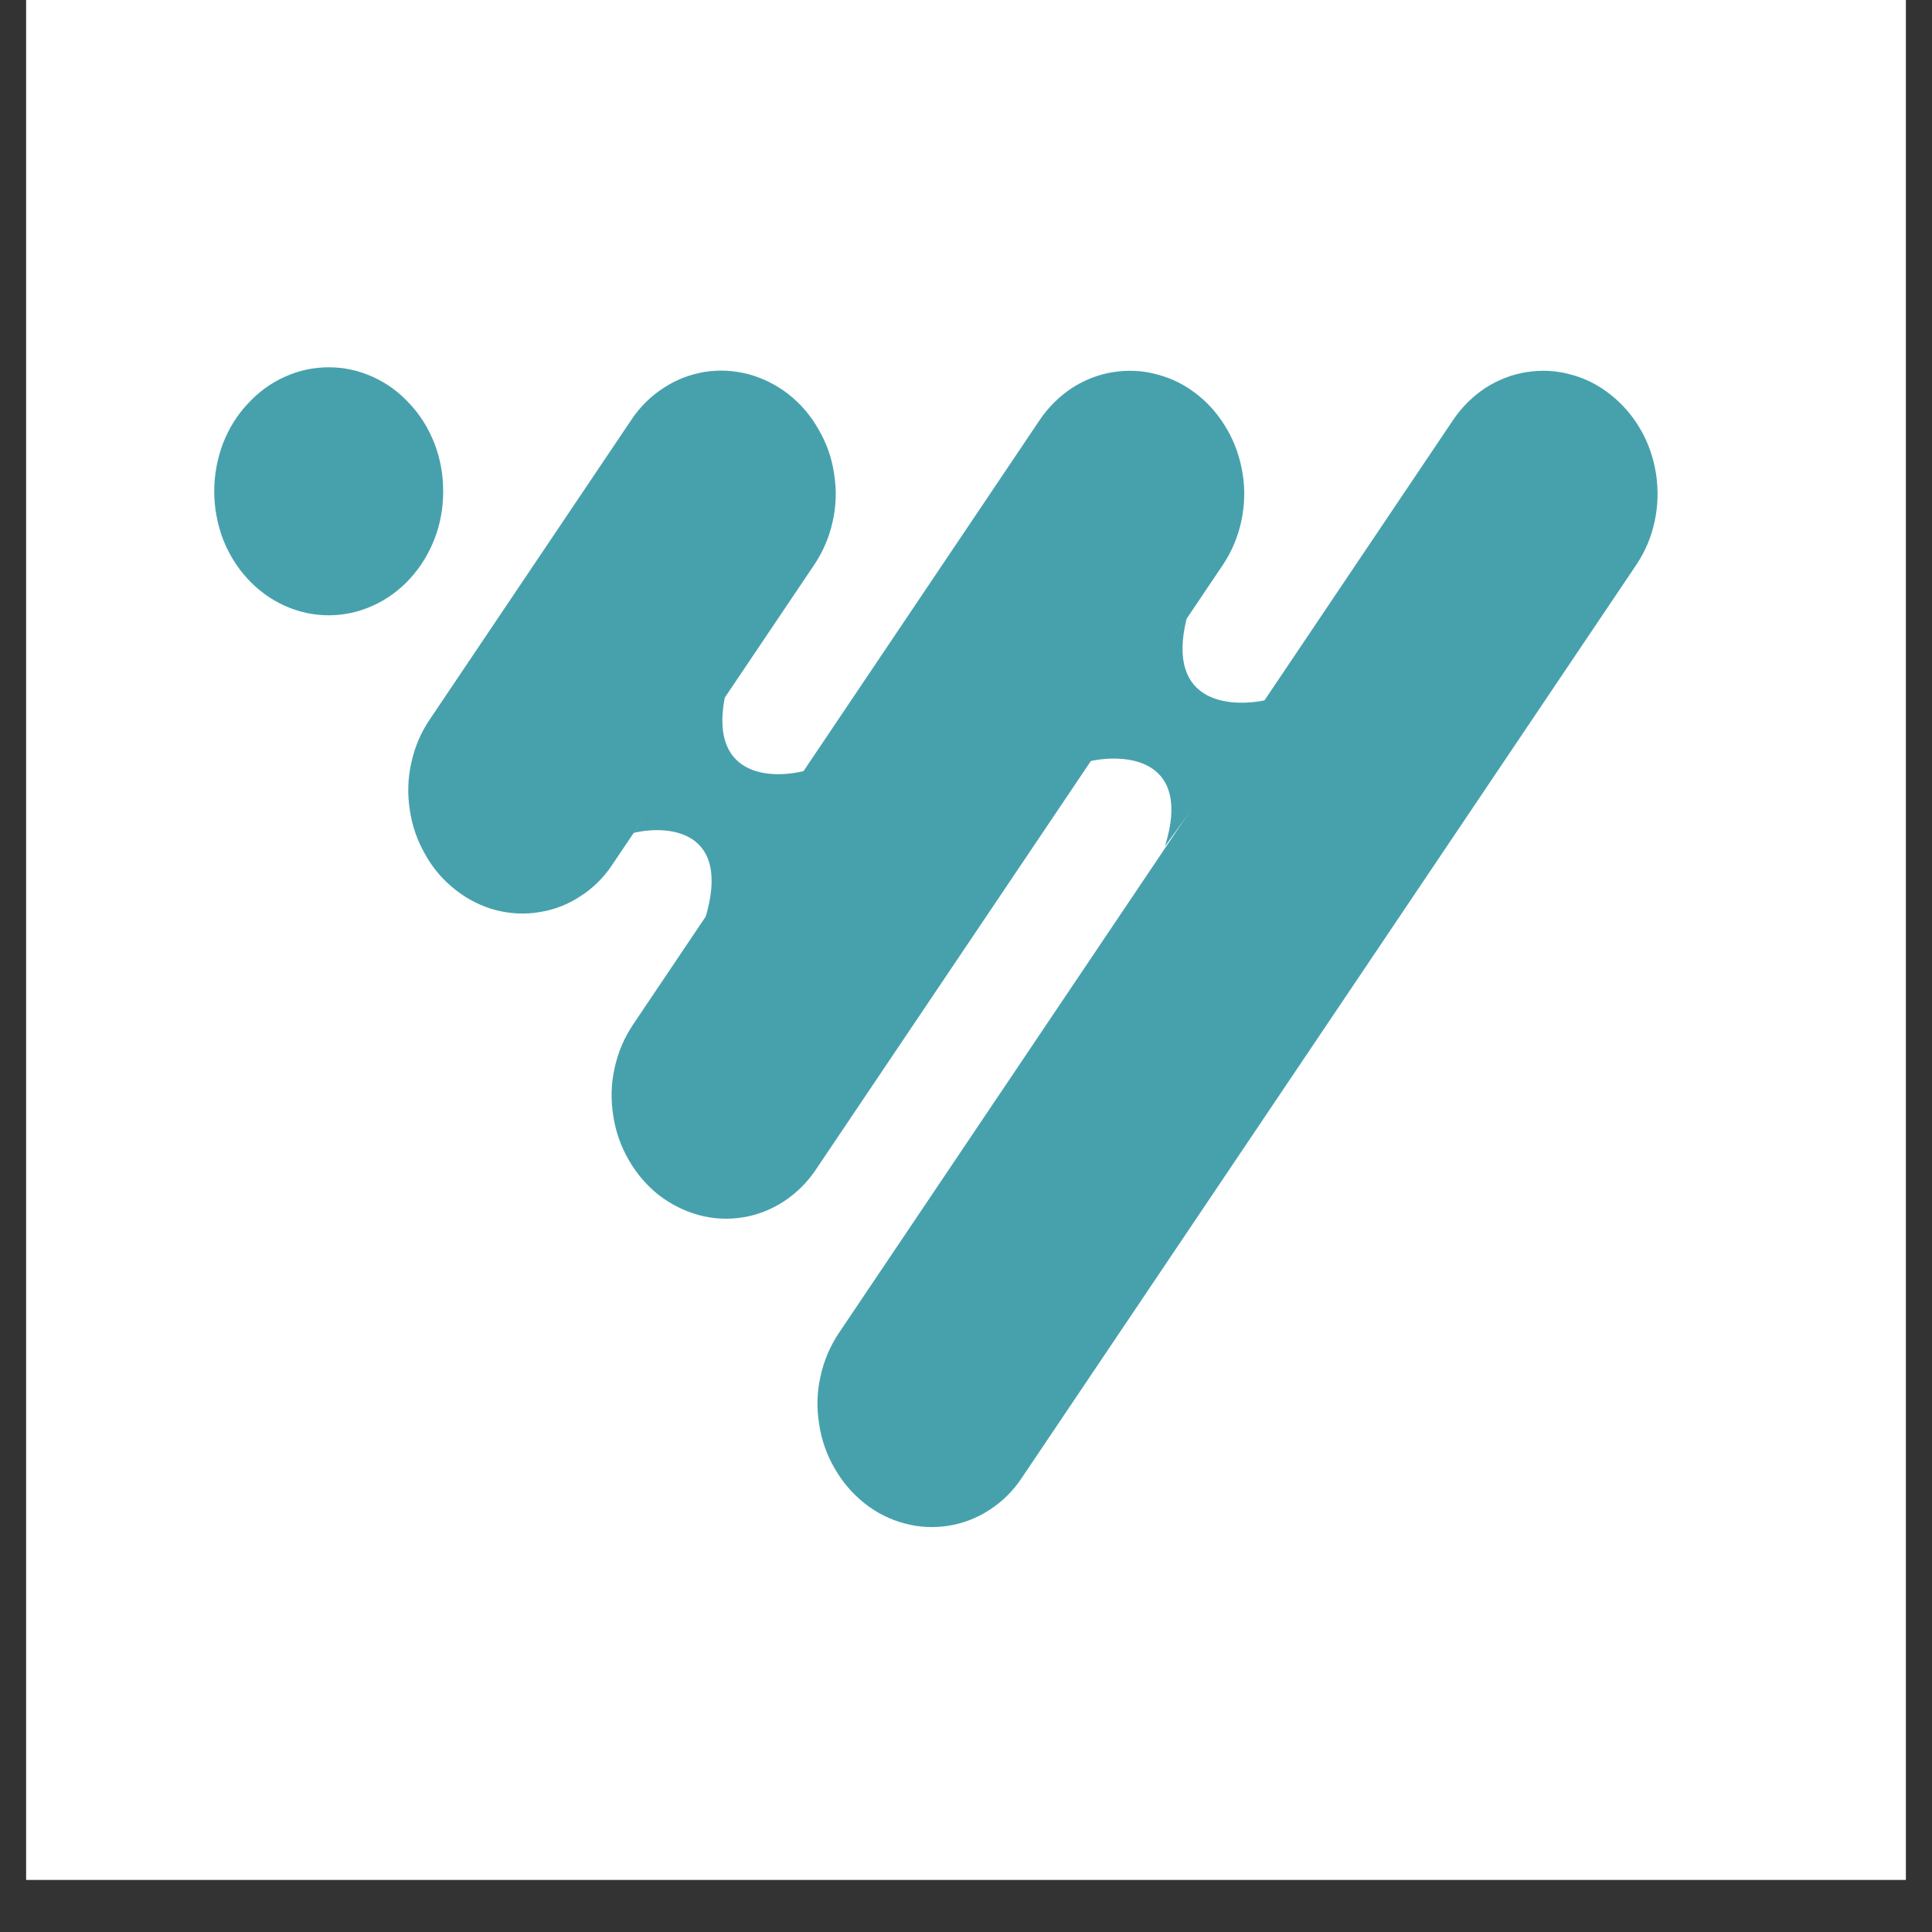
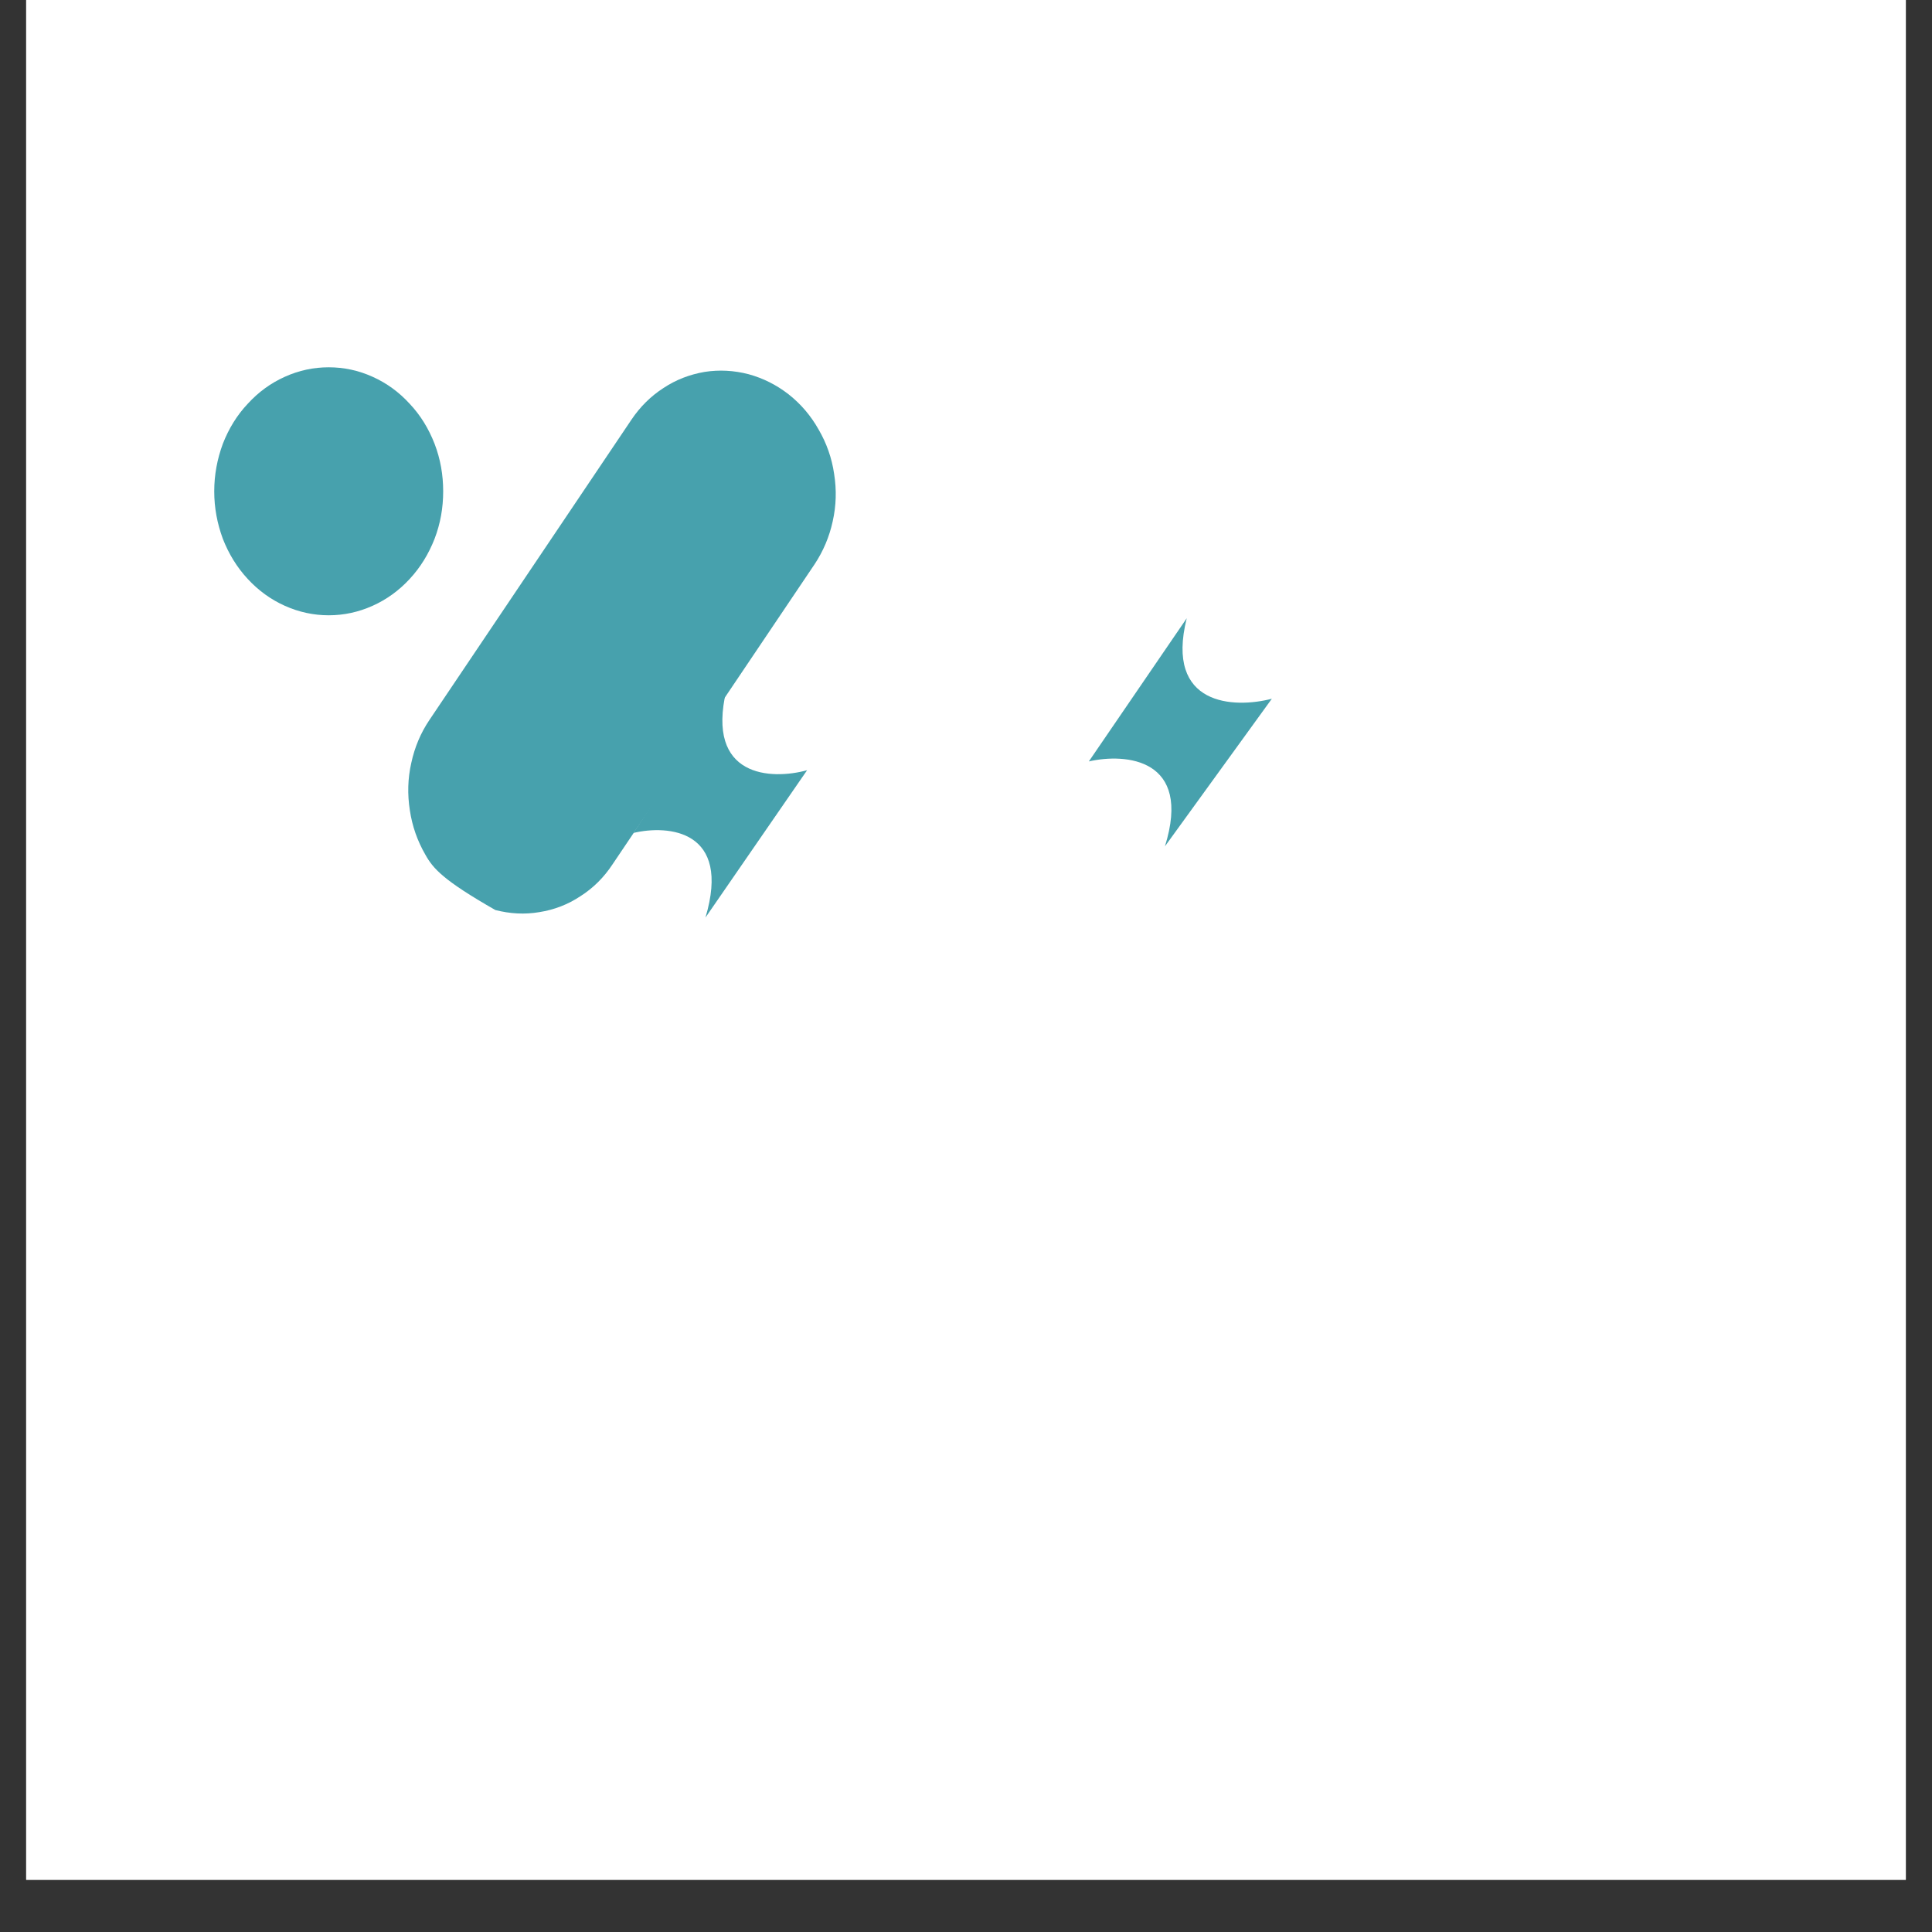
<svg xmlns="http://www.w3.org/2000/svg" width="48" zoomAndPan="magnify" viewBox="0 0 36 36" height="48" preserveAspectRatio="xMidYMid meet" version="1.0">
  <rect x="0" y="0" width="36" height="36" fill="#333333" stroke="none" />
  <defs>
    <clipPath id="5f1999ff20">
      <path d="M 0.488 0 L 35.512 0 L 35.512 35.027 L 0.488 35.027 Z M 0.488 0 " clip-rule="nonzero" />
    </clipPath>
    <clipPath id="cc0295a54b">
      <path d="M 3.988 6.004 L 9 6.004 L 9 12 L 3.988 12 Z M 3.988 6.004 " clip-rule="nonzero" />
    </clipPath>
    <clipPath id="176f9c2156">
      <path d="M 7 6.004 L 16 6.004 L 16 18 L 7 18 Z M 7 6.004 " clip-rule="nonzero" />
    </clipPath>
    <clipPath id="376433fa7f">
      <path d="M 11 6.004 L 24 6.004 L 24 23 L 11 23 Z M 11 6.004 " clip-rule="nonzero" />
    </clipPath>
    <clipPath id="ba8253ae23">
      <path d="M 15 6.004 L 31 6.004 L 31 29 L 15 29 Z M 15 6.004 " clip-rule="nonzero" />
    </clipPath>
  </defs>
  <g clip-path="url(#5f1999ff20)">
    <path fill="#ffffff" d="M 0.488 0 L 35.512 0 L 35.512 35.027 L 0.488 35.027 Z M 0.488 0 " fill-opacity="1" fill-rule="nonzero" />
    <path fill="#ffffff" d="M 0.488 0 L 35.512 0 L 35.512 35.027 L 0.488 35.027 Z M 0.488 0 " fill-opacity="1" fill-rule="nonzero" />
  </g>
  <g clip-path="url(#cc0295a54b)">
    <path fill="#47a1ad" d="M 8.258 9.156 C 8.258 9.461 8.207 9.754 8.098 10.039 C 7.988 10.32 7.836 10.57 7.633 10.789 C 7.434 11.004 7.203 11.172 6.941 11.289 C 6.68 11.406 6.406 11.465 6.125 11.465 C 5.844 11.465 5.57 11.406 5.309 11.289 C 5.047 11.172 4.816 11.004 4.617 10.789 C 4.414 10.57 4.262 10.32 4.152 10.039 C 4.047 9.754 3.992 9.461 3.992 9.156 C 3.992 8.848 4.047 8.555 4.152 8.27 C 4.262 7.988 4.414 7.738 4.617 7.523 C 4.816 7.305 5.047 7.137 5.309 7.02 C 5.57 6.902 5.844 6.844 6.125 6.844 C 6.406 6.844 6.68 6.902 6.941 7.02 C 7.203 7.137 7.434 7.305 7.633 7.523 C 7.836 7.738 7.988 7.988 8.098 8.27 C 8.207 8.555 8.258 8.848 8.258 9.156 Z M 8.258 9.156 " fill-opacity="1" fill-rule="nonzero" />
  </g>
  <g clip-path="url(#176f9c2156)">
-     <path fill="#47a1ad" d="M 14.695 7.348 C 14.922 7.527 15.109 7.746 15.254 8.004 C 15.402 8.258 15.5 8.535 15.543 8.832 C 15.59 9.129 15.582 9.422 15.516 9.715 C 15.453 10.004 15.34 10.27 15.18 10.512 L 11.414 16.105 C 11.254 16.348 11.055 16.547 10.816 16.699 C 10.582 16.855 10.324 16.953 10.051 16.996 C 9.777 17.043 9.504 17.027 9.23 16.957 C 8.961 16.883 8.711 16.758 8.484 16.578 C 8.258 16.402 8.07 16.184 7.926 15.926 C 7.777 15.668 7.68 15.391 7.637 15.098 C 7.59 14.801 7.598 14.504 7.664 14.215 C 7.727 13.922 7.84 13.656 8 13.418 L 11.766 7.82 C 11.926 7.582 12.125 7.383 12.363 7.23 C 12.598 7.074 12.855 6.977 13.129 6.93 C 13.402 6.887 13.676 6.902 13.949 6.973 C 14.219 7.047 14.469 7.172 14.695 7.348 Z M 14.695 7.348 " fill-opacity="1" fill-rule="nonzero" />
+     <path fill="#47a1ad" d="M 14.695 7.348 C 14.922 7.527 15.109 7.746 15.254 8.004 C 15.402 8.258 15.5 8.535 15.543 8.832 C 15.59 9.129 15.582 9.422 15.516 9.715 C 15.453 10.004 15.34 10.27 15.18 10.512 L 11.414 16.105 C 11.254 16.348 11.055 16.547 10.816 16.699 C 10.582 16.855 10.324 16.953 10.051 16.996 C 9.777 17.043 9.504 17.027 9.23 16.957 C 8.258 16.402 8.07 16.184 7.926 15.926 C 7.777 15.668 7.68 15.391 7.637 15.098 C 7.59 14.801 7.598 14.504 7.664 14.215 C 7.727 13.922 7.84 13.656 8 13.418 L 11.766 7.82 C 11.926 7.582 12.125 7.383 12.363 7.23 C 12.598 7.074 12.855 6.977 13.129 6.93 C 13.402 6.887 13.676 6.902 13.949 6.973 C 14.219 7.047 14.469 7.172 14.695 7.348 Z M 14.695 7.348 " fill-opacity="1" fill-rule="nonzero" />
  </g>
  <g clip-path="url(#376433fa7f)">
-     <path fill="#47a1ad" d="M 22.309 7.352 C 22.535 7.531 22.719 7.746 22.867 8.004 C 23.016 8.262 23.109 8.539 23.156 8.836 C 23.203 9.133 23.191 9.426 23.129 9.715 C 23.066 10.008 22.953 10.273 22.793 10.516 L 15.203 21.793 C 15.043 22.031 14.844 22.23 14.605 22.387 C 14.371 22.539 14.113 22.641 13.84 22.684 C 13.566 22.727 13.293 22.715 13.02 22.641 C 12.75 22.566 12.5 22.441 12.273 22.266 C 12.047 22.086 11.859 21.867 11.715 21.613 C 11.566 21.355 11.469 21.078 11.426 20.781 C 11.379 20.484 11.387 20.191 11.453 19.898 C 11.516 19.609 11.629 19.344 11.789 19.102 L 19.375 7.824 C 19.539 7.582 19.738 7.387 19.973 7.23 C 20.211 7.078 20.465 6.977 20.742 6.934 C 21.016 6.891 21.289 6.902 21.559 6.977 C 21.832 7.047 22.082 7.172 22.309 7.352 Z M 22.309 7.352 " fill-opacity="1" fill-rule="nonzero" />
-   </g>
+     </g>
  <g clip-path="url(#ba8253ae23)">
-     <path fill="#47a1ad" d="M 30.008 7.352 C 30.234 7.531 30.422 7.746 30.57 8.004 C 30.719 8.262 30.812 8.539 30.859 8.836 C 30.902 9.133 30.895 9.426 30.832 9.715 C 30.77 10.008 30.656 10.273 30.496 10.516 L 19.039 27.539 C 18.879 27.781 18.68 27.977 18.441 28.133 C 18.207 28.285 17.949 28.387 17.676 28.43 C 17.402 28.473 17.129 28.461 16.855 28.387 C 16.586 28.316 16.336 28.191 16.109 28.012 C 15.883 27.832 15.699 27.617 15.551 27.359 C 15.402 27.102 15.305 26.824 15.262 26.527 C 15.215 26.23 15.223 25.938 15.289 25.648 C 15.352 25.355 15.465 25.09 15.625 24.848 L 27.078 7.824 C 27.242 7.582 27.441 7.387 27.676 7.23 C 27.914 7.078 28.168 6.977 28.445 6.934 C 28.719 6.891 28.992 6.902 29.262 6.977 C 29.535 7.047 29.781 7.172 30.008 7.352 Z M 30.008 7.352 " fill-opacity="1" fill-rule="nonzero" />
-   </g>
+     </g>
  <path fill="#47a1ad" d="M 13.145 17.098 C 13.633 15.465 12.453 15.367 11.805 15.52 L 13.535 12.859 C 13.145 14.492 14.375 14.535 15.039 14.352 Z M 13.145 17.098 " fill-opacity="1" fill-rule="nonzero" />
  <path fill="#47a1ad" d="M 21.707 15.77 C 22.219 14.133 20.977 14.031 20.289 14.188 L 22.113 11.52 C 21.703 13.16 23 13.203 23.699 13.02 Z M 21.707 15.77 " fill-opacity="1" fill-rule="nonzero" />
</svg>